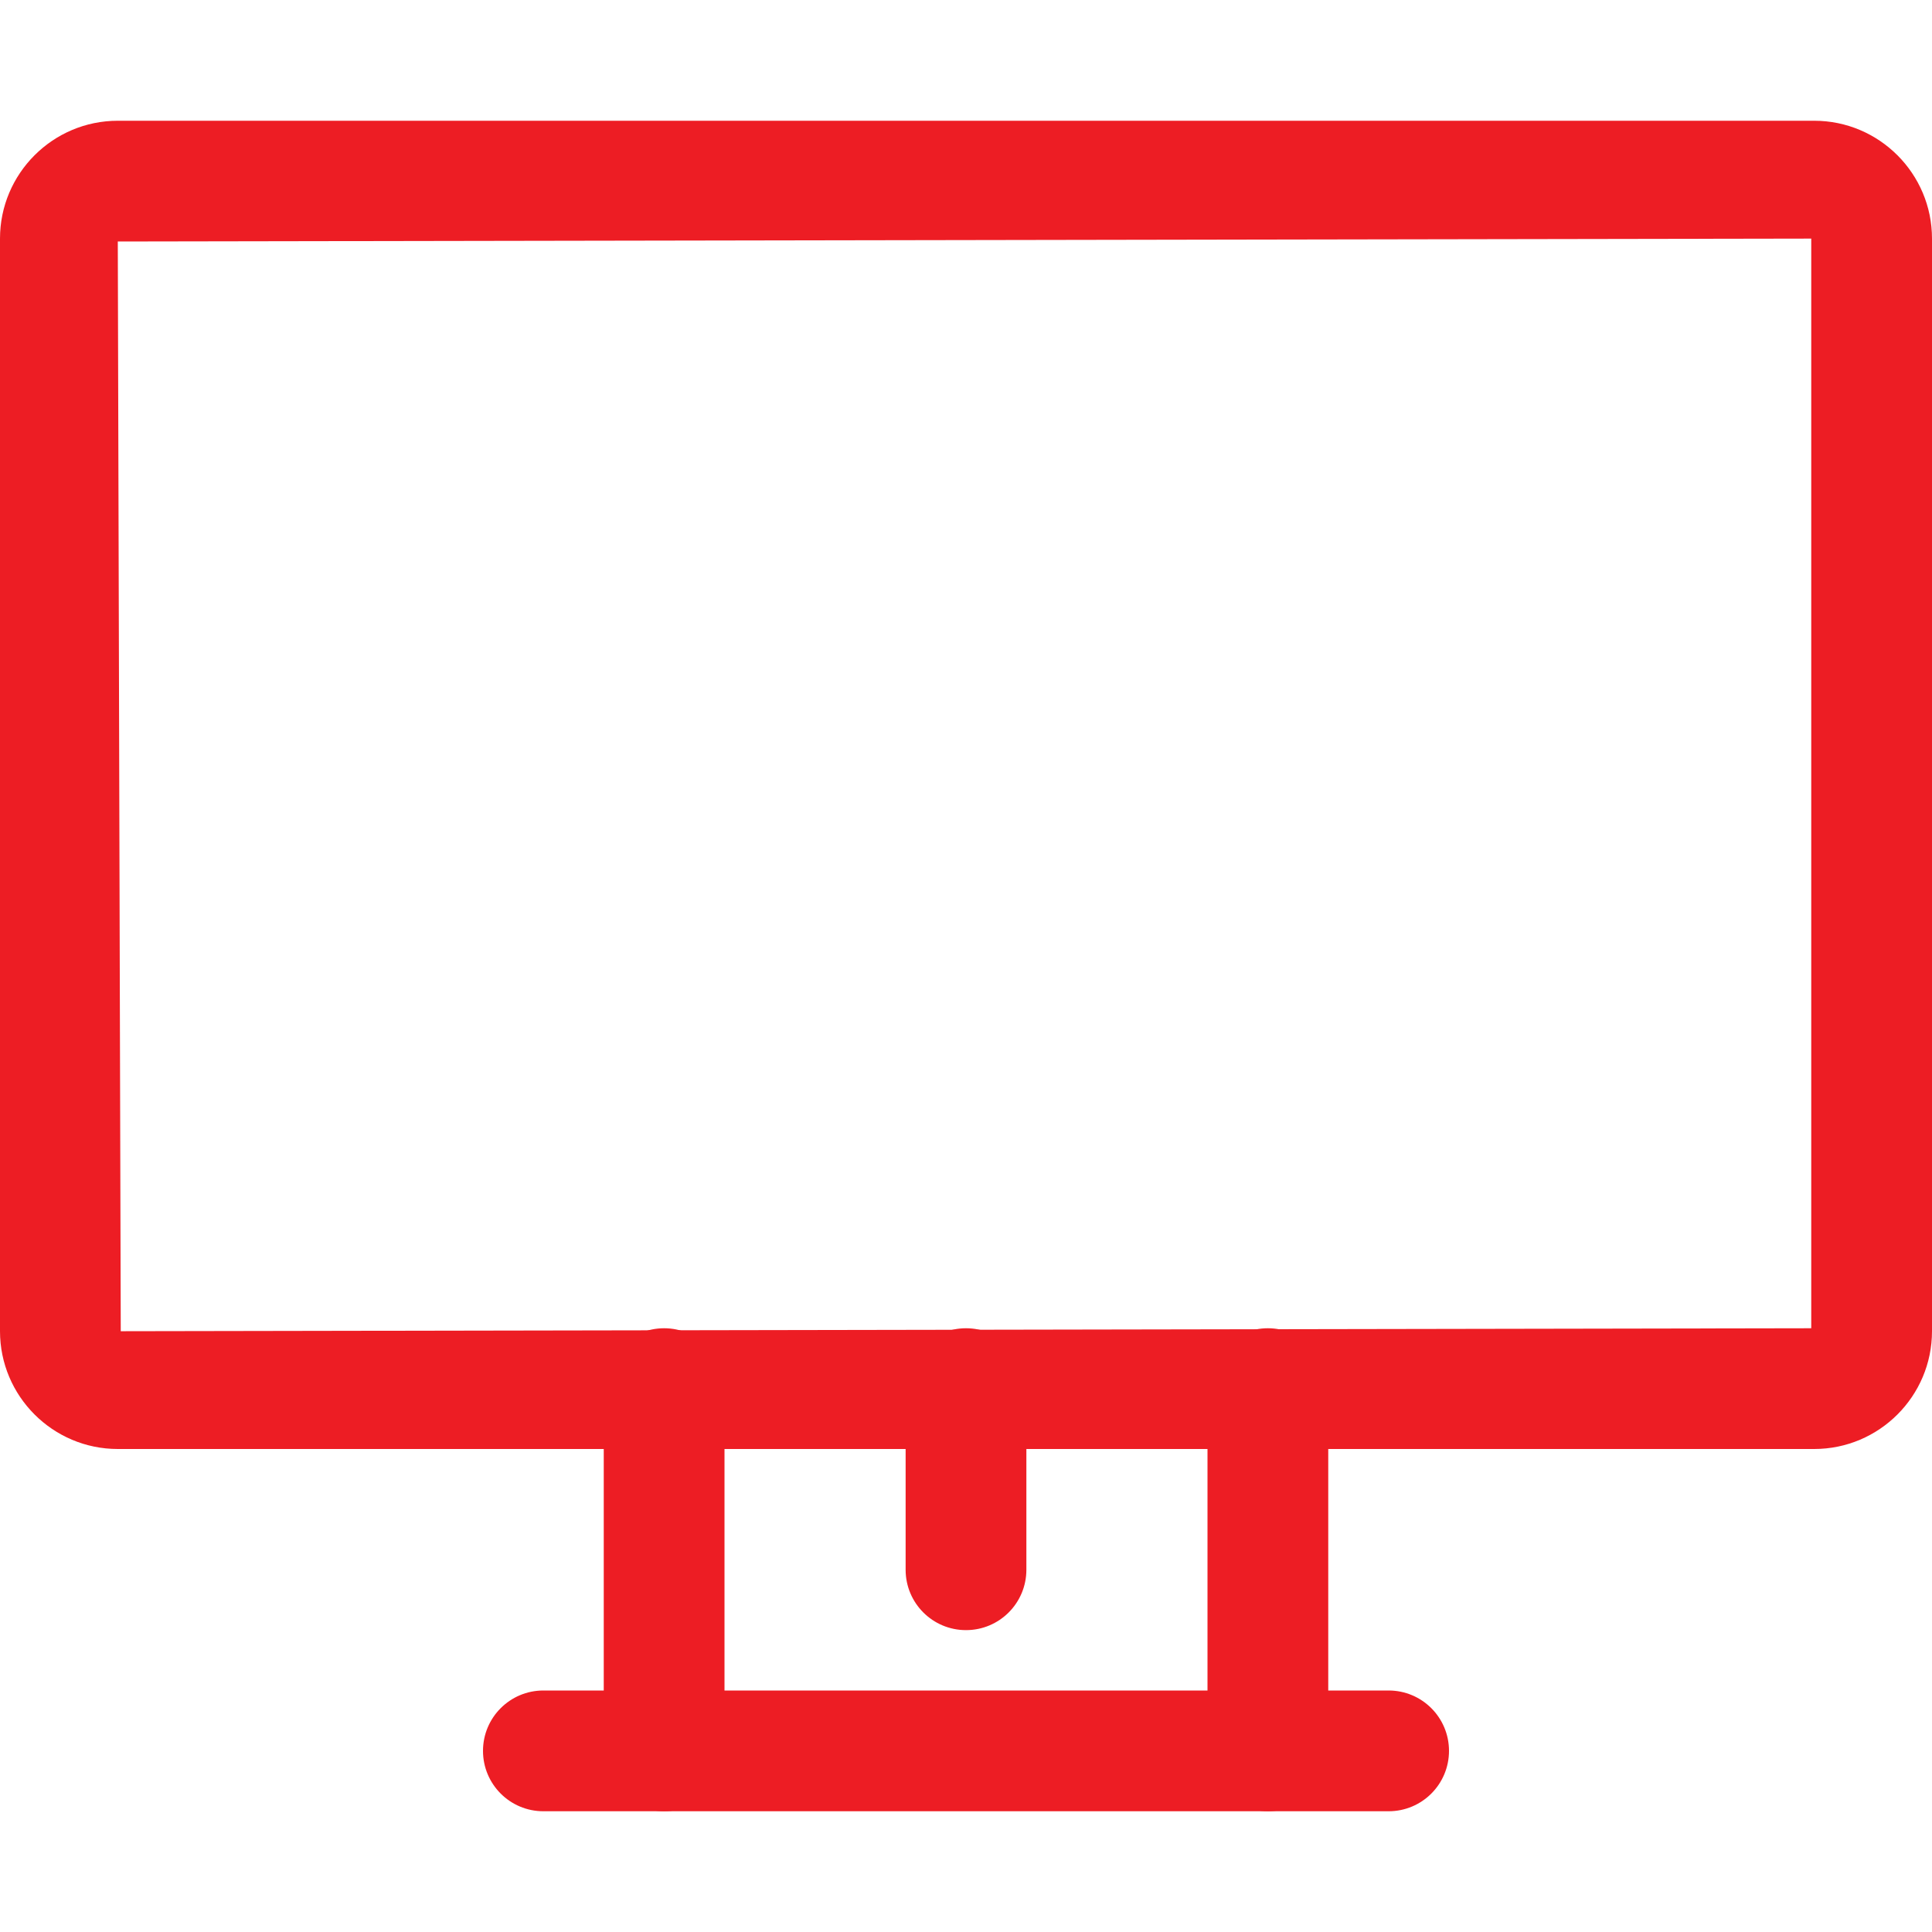
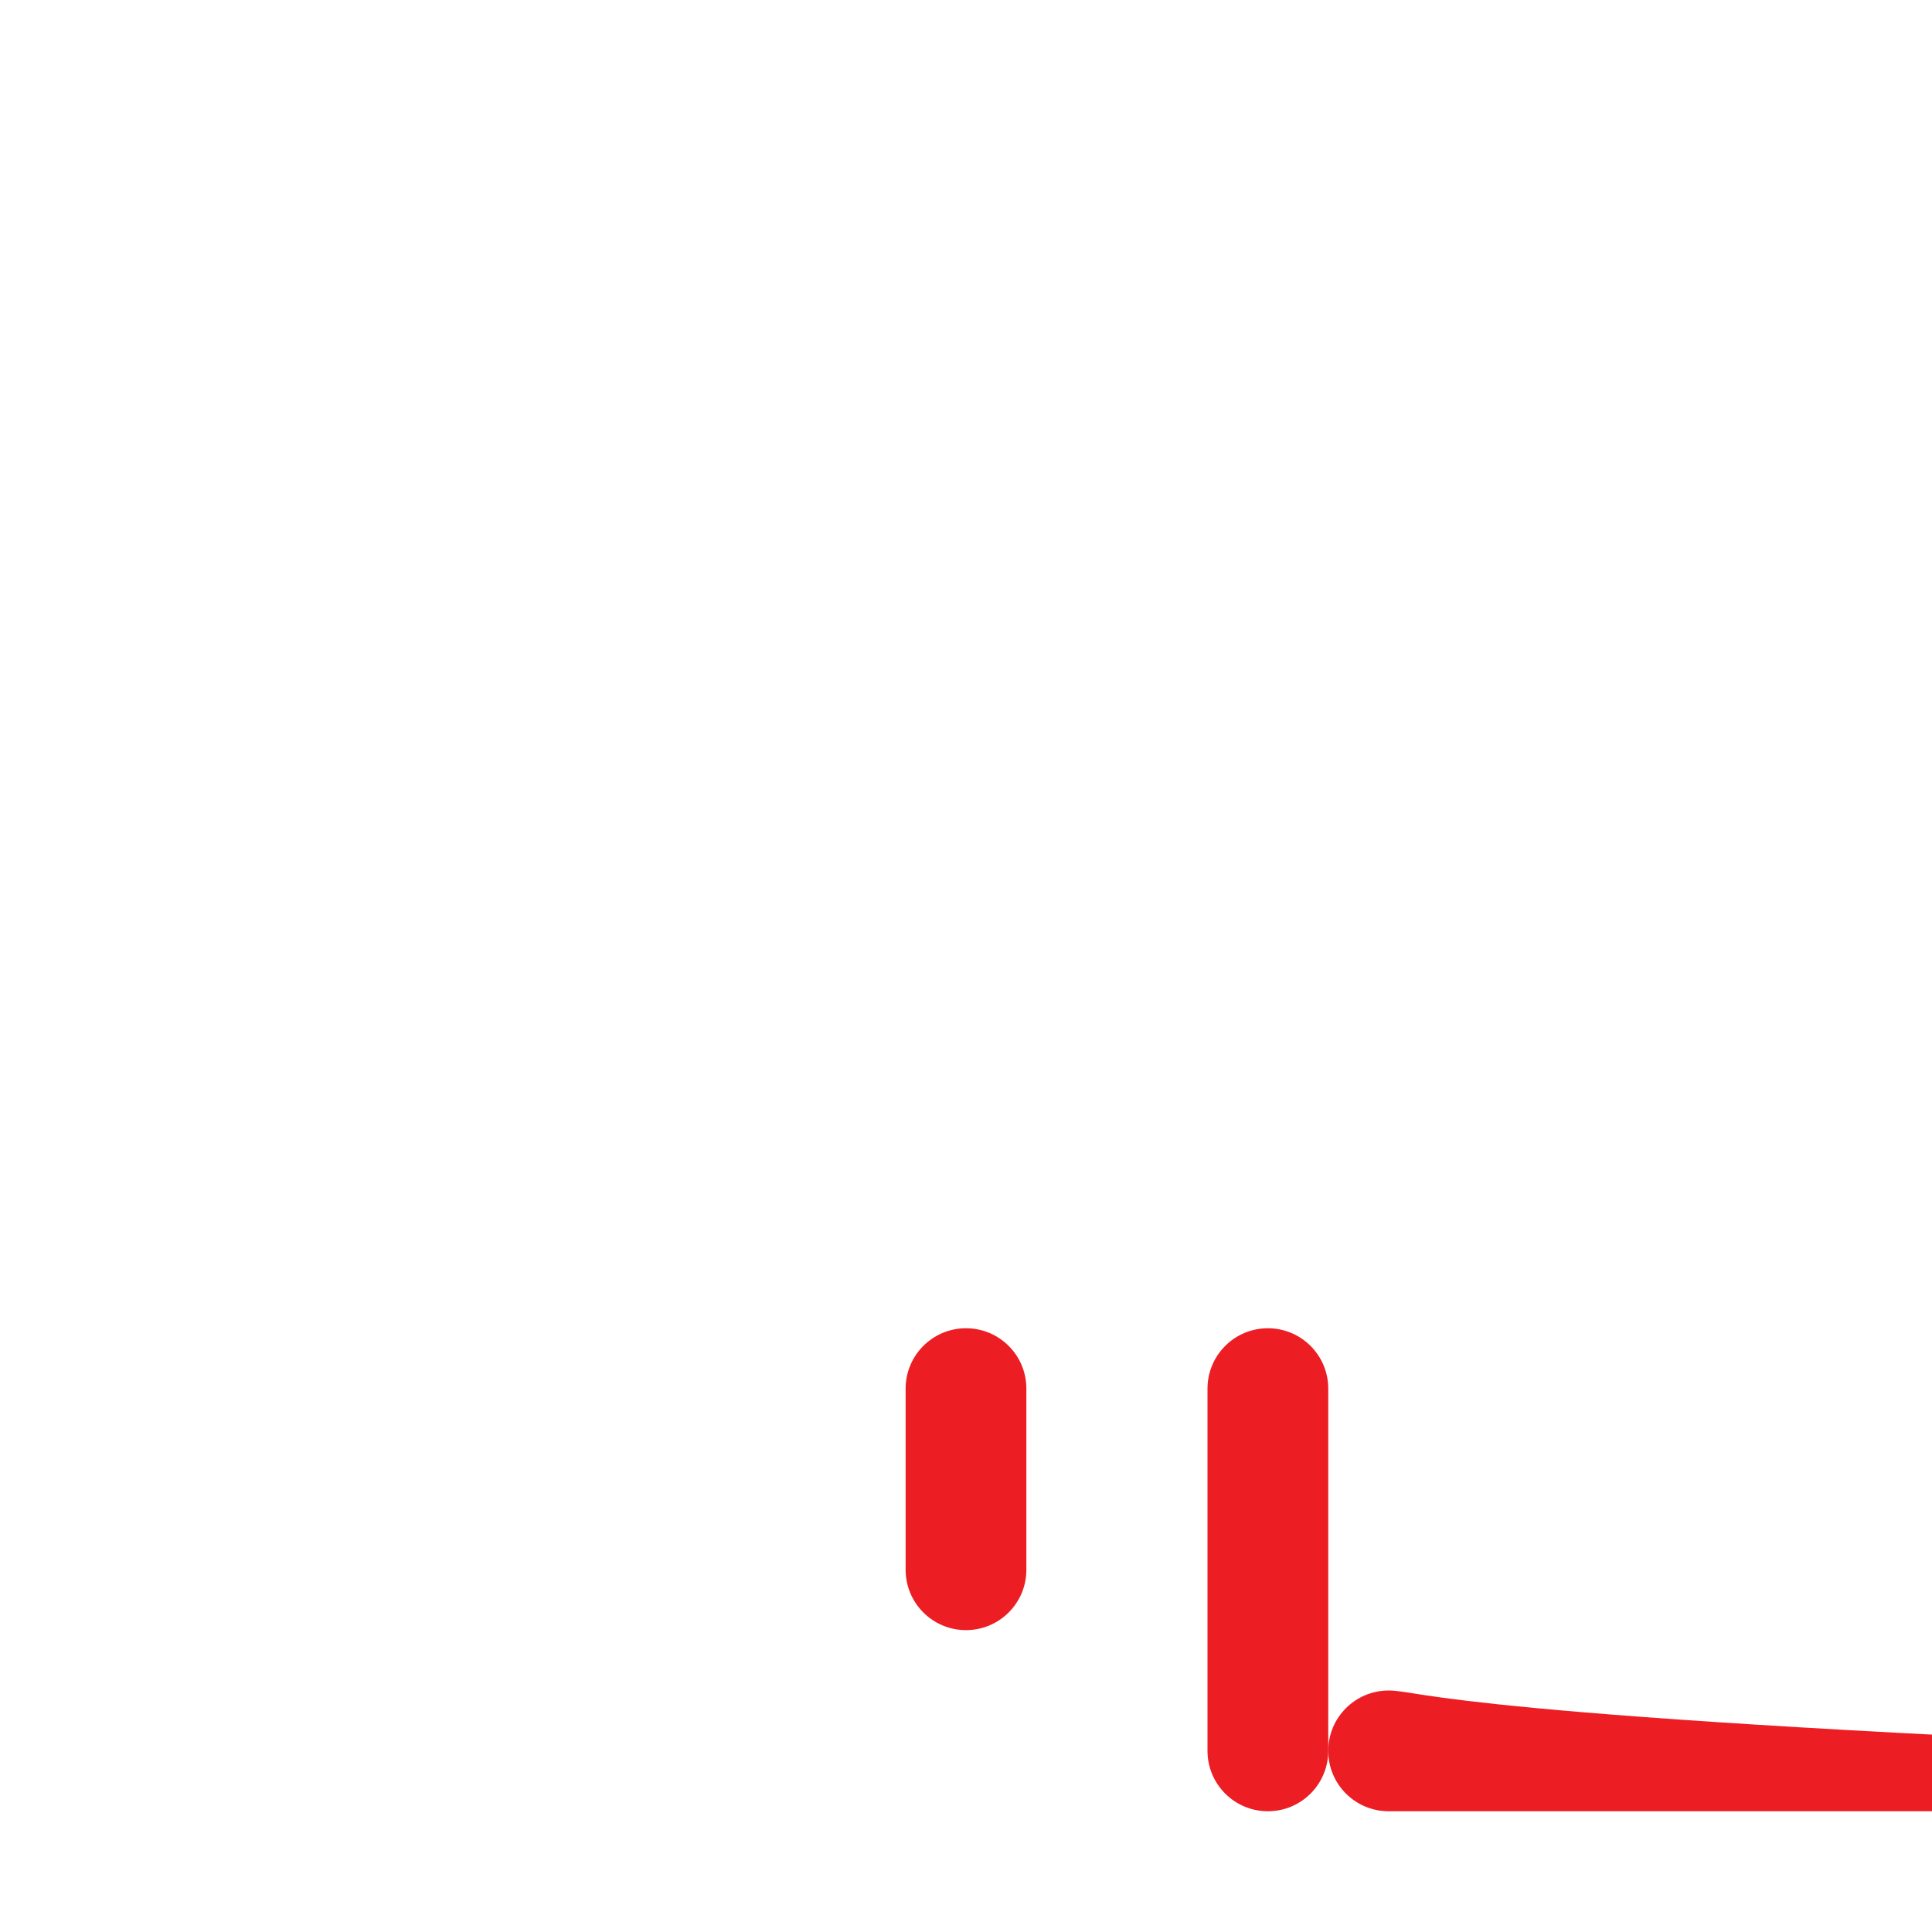
<svg xmlns="http://www.w3.org/2000/svg" fill="#ED1D24" height="800px" width="800px" id="Layer_1" viewBox="0 0 512 512" xml:space="preserve">
  <g>
    <g>
-       <path d="M480.784,32H31.216C14,32,0,46,0,63.232v289.552C0,370,14,384,31.216,384h449.568C498,384,512,370,512,352.784V63.232   C512,46,498,32,480.784,32z M480,352l-448,0.784L31.216,64L480,63.232V352z" />
-     </g>
+       </g>
  </g>
  <g>
    <g>
-       <path d="M176,352c-8.848,0-16,7.168-16,16v96c0,8.832,7.152,16,16,16c8.848,0,16-7.168,16-16v-96C192,359.168,184.848,352,176,352   z" />
-     </g>
+       </g>
  </g>
  <g>
    <g>
      <path d="M336,352c-8.848,0-16,7.168-16,16v96c0,8.832,7.152,16,16,16c8.848,0,16-7.168,16-16v-96C352,359.168,344.848,352,336,352   z" />
    </g>
  </g>
  <g>
    <g>
-       <path d="M368,448H144c-8.848,0-16,7.168-16,16c0,8.832,7.152,16,16,16h224c8.848,0,16-7.168,16-16   C384,455.168,376.848,448,368,448z" />
+       <path d="M368,448c-8.848,0-16,7.168-16,16c0,8.832,7.152,16,16,16h224c8.848,0,16-7.168,16-16   C384,455.168,376.848,448,368,448z" />
    </g>
  </g>
  <g>
    <g>
      <path d="M256,352c-8.848,0-16,7.168-16,16v48c0,8.832,7.152,16,16,16c8.848,0,16-7.168,16-16v-48C272,359.168,264.848,352,256,352   z" />
    </g>
  </g>
</svg>